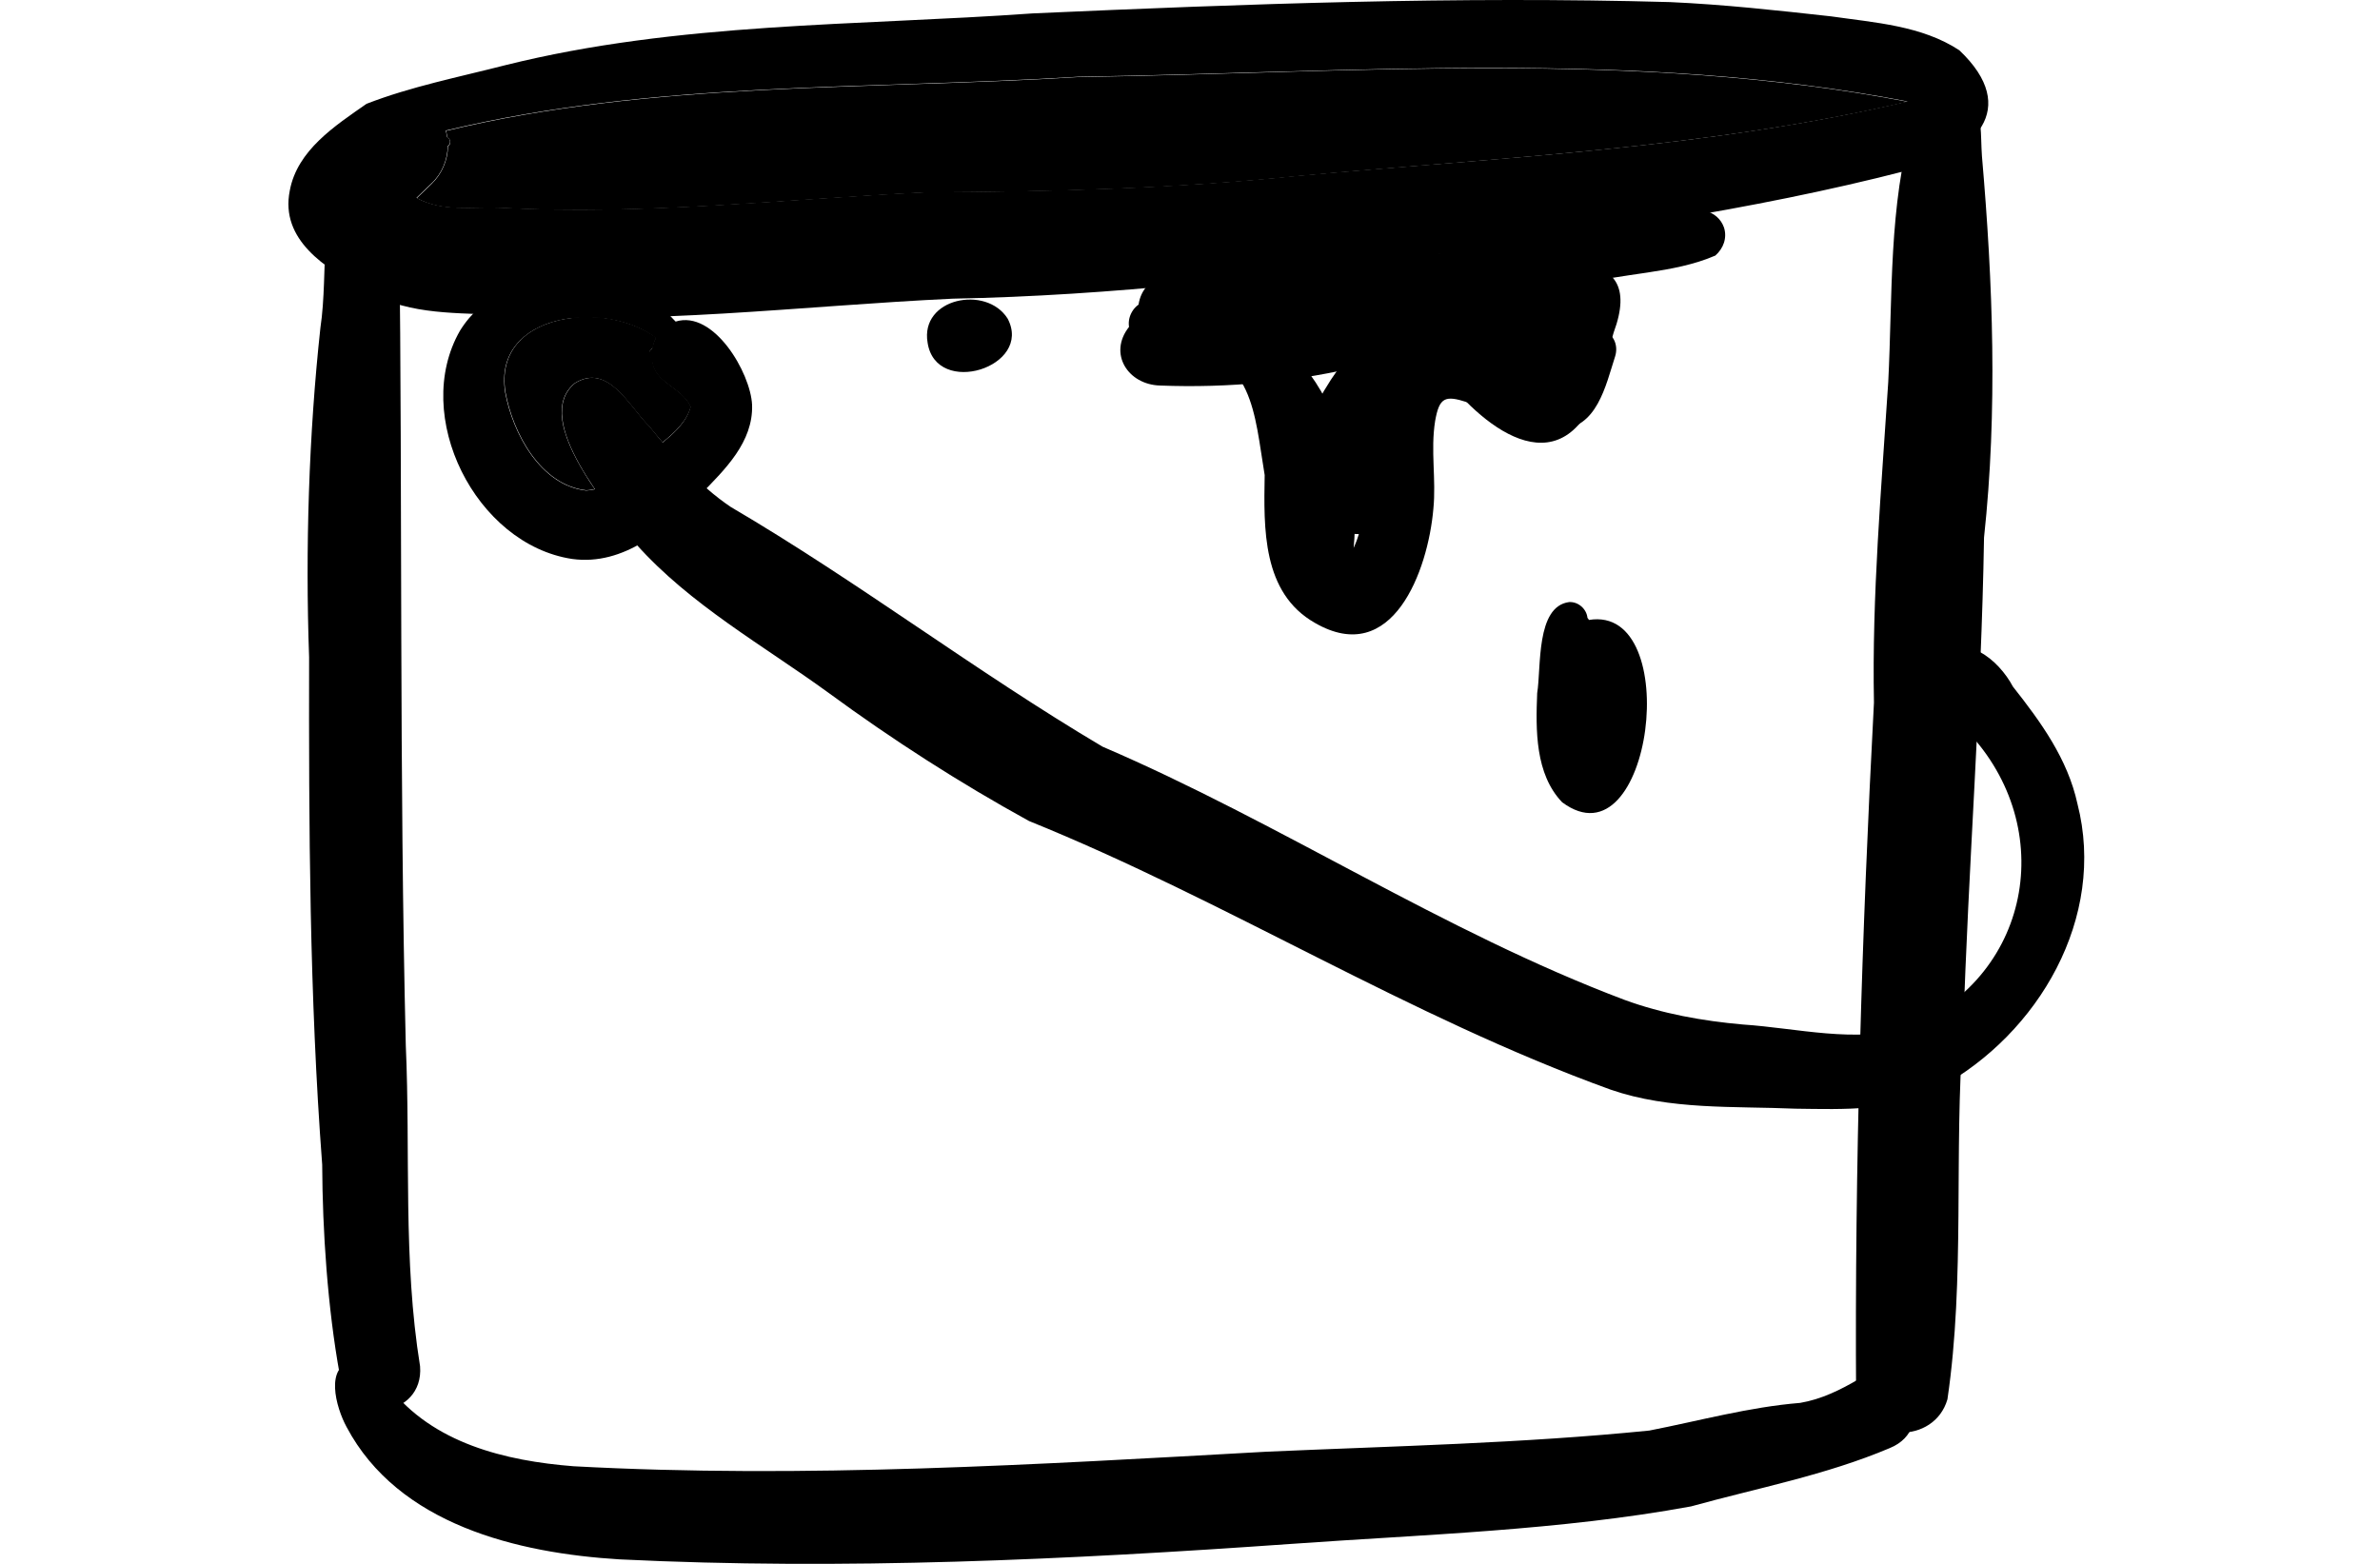
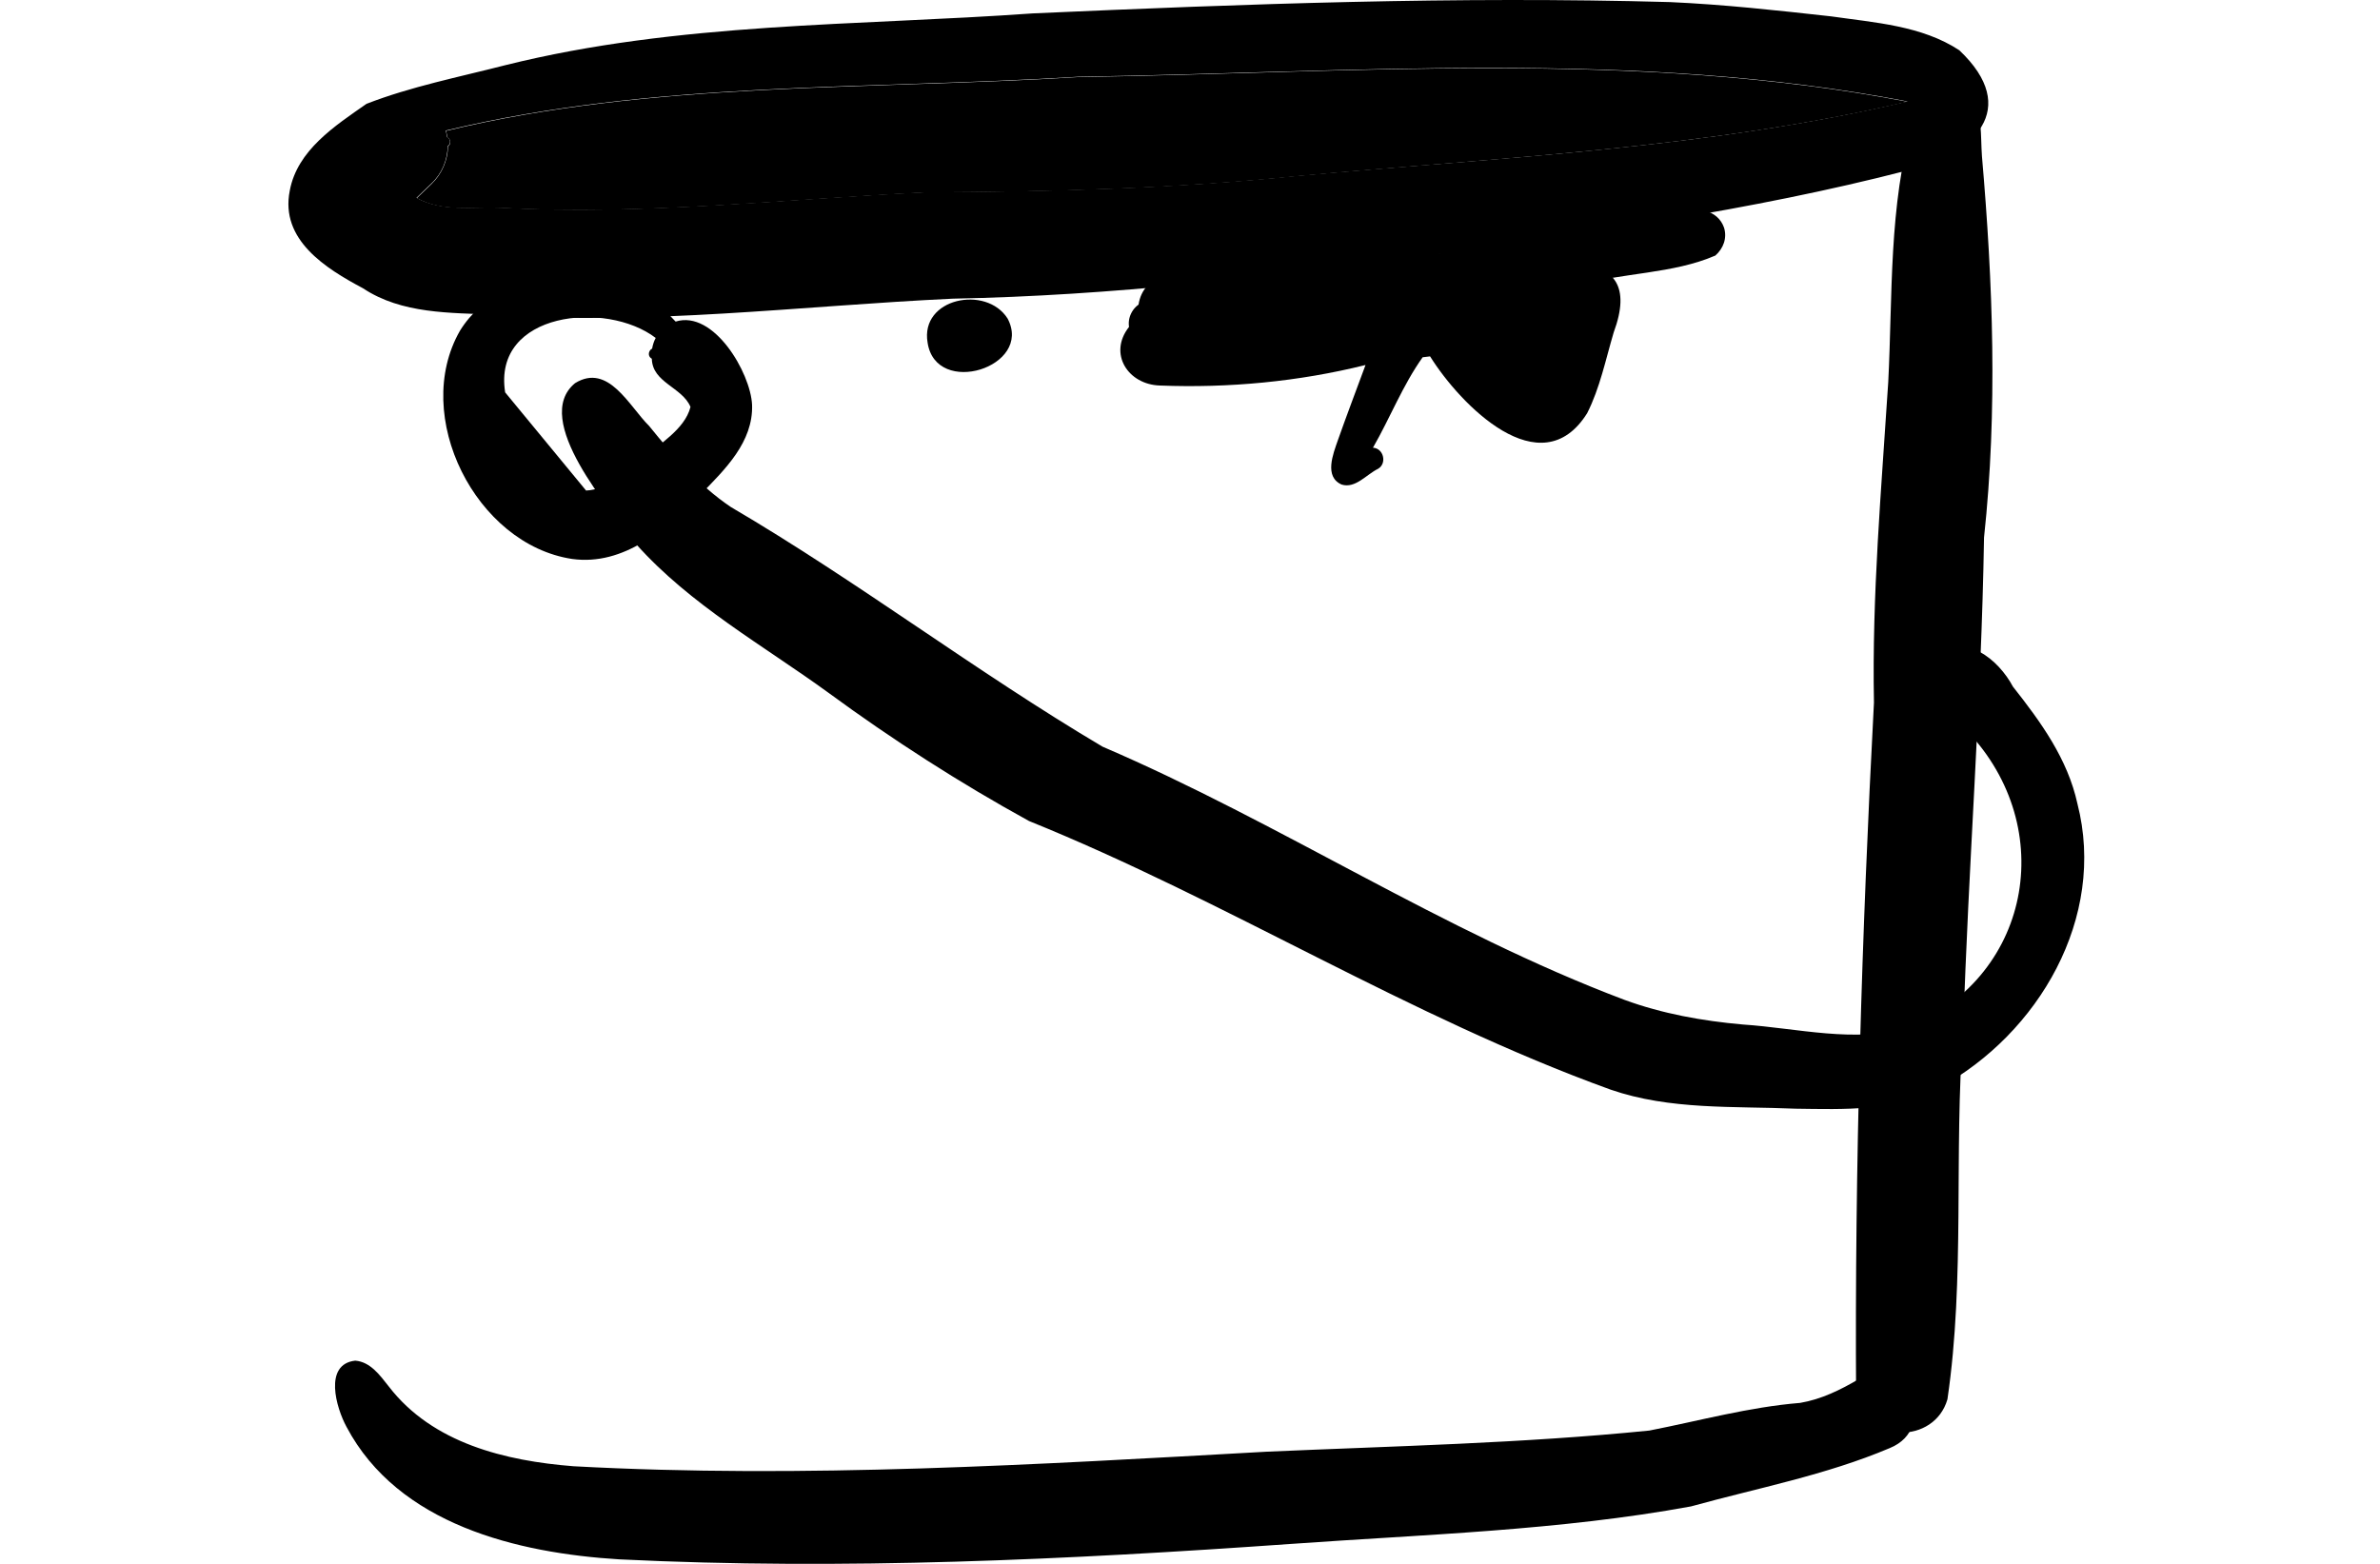
<svg xmlns="http://www.w3.org/2000/svg" version="1.1" id="Ebene_1" x="0px" y="0px" width="800px" height="525.7px" viewBox="0 0 800 525.7" style="enable-background:new 0 0 800 525.7;" xml:space="preserve">
  <g>
    <path class="svg-fill-black" d="M166.4,105.8c-15.1-0.7-31.3-0.2-44.4-8.9c-12.6-6.7-27.9-16.3-24.6-32.8c2.5-13.6,15.2-21.8,25.8-29.2   c14.9-5.8,31.1-9,46.7-13C228.1,7.4,288.2,8.7,347.2,4.5C419,1.3,489.7-1.3,561.3,0.7c18.1,0.8,36.2,2.8,54.2,4.8   c14.6,2.1,30.5,3.1,43.1,11.4c20.8,19.7,5.1,34.9-17.5,40.4c-53,13.7-107.2,21-161.3,28.6c-52.9,7.2-106.1,13.5-159.5,14.5   C269,102.8,217.8,109.5,166.4,105.8z M168.2,69.8c48.2,2.6,96.8-3,143-5.2c42-0.2,83.3-1.2,125-5.5c68.5-6.2,137.8-9.2,205-25   c-91.4-17.6-186.3-9.7-278.7-8.3c-71.1,4.4-142.9,1.3-212.7,18.1c0.2,0.7,0.4,1.5,0.5,2.2c1.1,0.5,1.4,2.3,0.2,3   c-0.1,4.6-1.9,9.2-5.5,12.6c-1.7,1.6-3.3,3.2-5,4.8C148.7,71.3,158.8,69.4,168.2,69.8z" />
-     <path class="svg-fill-black" d="M114.2,462.1c-4.1-22.6-5.8-48.3-5.9-70.6c-4.3-56.8-4.5-113.6-4.4-170.6c-1.3-36.3-0.1-74.9,3.8-110.7   c2.9-19.4-1.2-41.8,9.7-58.9c4.3-5.7,14.3-5.7,16.8,1.6c1.4,8.1-0.8,16.8,0,25.1c1.1,91,0,182.5,2.2,273.4c1.6,36-1,72.1,4.8,107.9   C142.6,476.8,116.7,479.9,114.2,462.1z" />
    <path class="svg-fill-black" d="M623.9,469.6c-0.5-77.6,1.9-155.7,6-233.4c-0.7-36.1,2.5-71.8,4.8-107.7c1.5-29.3,0.1-59.2,8.3-87.7   c2-8.8,12.5-18.2,19.9-8.8c3.5,6.2,2.8,13.6,3.3,20.5c3.7,42.7,5.3,85.5,0.7,128.2c-0.9,55.4-5.3,110.6-7,165.9   c-3.2,41.2,0.7,83-5.3,123.8C650.2,485.6,627.3,485.3,623.9,469.6z" />
    <path class="svg-fill-black" d="M208.2,524.2c-34.3-2.1-74.3-11.7-91.7-44.5c-3.5-6.4-7.8-21.1,2.9-22.3c5.1,0.4,8.3,4.9,11.3,8.7   c14.7,19.1,39.2,25,62.1,26.8c77.6,4.2,155.7-0.6,233.1-4.9c43.1-1.9,85.7-2.8,128.5-7.1c16.9-3.3,33.5-7.9,50.7-9.3   c7.1-1.2,13.6-4.4,19.7-8c15.7-8,27.1,16.4,10.4,23.2c-21.5,9.1-44.4,13.4-66.8,19.6c-44.2,8.1-89.5,9.4-134.3,12.6   C359,524.3,283.6,527.9,208.2,524.2z" />
-     <path class="svg-fill-black" d="M192.3,187.9c-32.4-4.9-54.1-48.1-37.7-76.7c14.8-24.1,54.7-22.9,72.5-3.1c12.8-4,25.2,17.2,25.7,28   c0.4,12.5-9.1,21.7-17.2,30C224,177.7,209.8,190.3,192.3,187.9z M197,164.9c7.3-0.3,13-6.2,18.6-10.1c5.6-5.5,14.5-10.2,16.5-18   c-2.8-6.7-12.8-8.1-13-16.2c-0.3-0.2-0.6-0.4-0.8-0.8c-0.5-0.9,0-2.2,0.9-2.6c0.2-1.2,0.6-2.5,1.2-3.6   c-16.6-12.7-54.9-8.8-50.6,18.3C172.3,145.6,181.7,163.2,197,164.9z" />
+     <path class="svg-fill-black" d="M192.3,187.9c-32.4-4.9-54.1-48.1-37.7-76.7c14.8-24.1,54.7-22.9,72.5-3.1c12.8-4,25.2,17.2,25.7,28   c0.4,12.5-9.1,21.7-17.2,30C224,177.7,209.8,190.3,192.3,187.9z M197,164.9c7.3-0.3,13-6.2,18.6-10.1c5.6-5.5,14.5-10.2,16.5-18   c-2.8-6.7-12.8-8.1-13-16.2c-0.3-0.2-0.6-0.4-0.8-0.8c-0.5-0.9,0-2.2,0.9-2.6c0.2-1.2,0.6-2.5,1.2-3.6   c-16.6-12.7-54.9-8.8-50.6,18.3z" />
    <path class="svg-fill-black" d="M541.4,366.3c-67.8-24.5-129.2-63.5-195.5-90.3c-23.3-12.8-46-27.4-67.4-43.1c-22-16-46.4-29.5-64.7-50   c-8.5-11.5-35.4-41.9-20.5-54.1c11.2-6.9,18.2,7.8,24.9,14.4c8.1,10,16.6,19.9,27.4,27.2c42.8,25.1,82.3,55.3,125,80.6   c59.7,25.6,114.4,62.1,175.4,85.1c12.8,4.7,26.3,7.1,39.8,8.3c18.3,1.2,37.9,6.4,55.8,1c42.3-17.9,50.3-69.3,18.2-101.1   c-7.4-5.1-15.7-13.4-8.5-22.4c8.8-10.2,20.6,0,25.3,8.9c9.4,11.9,18.4,24.3,21.7,39.4c9.8,38.2-13,77.3-46.5,95.5   c-14.6,8-32,7.2-48.2,7C582.7,371.8,561.4,373.2,541.4,366.3z" />
-     <path class="svg-fill-custom" d="M232.2,136.7c-1.3,4.9-5.3,8.6-9.5,12c-1.6-1.8-3.1-3.7-4.6-5.5c-6.7-6.6-13.7-21.3-24.9-14.4   c-9.4,7.7-2.1,22.7,6.7,35.6c-1,0.2-1.9,0.4-2.9,0.4c-15.2-1.7-24.6-19.2-27.1-33c-2.5-15.7,9.4-23.6,23-25c3.1,0.1,6.2,0,9.4,0   c0,0,0,0,0.1,0c6.8,0.8,13.4,3.1,18.2,6.7c-0.6,1.1-1,2.3-1.2,3.6c-1,0.4-1.4,1.6-0.9,2.5c0.2,0.4,0.5,0.6,0.8,0.8   C219.3,128.6,229.4,130,232.2,136.7z" />
    <path class="svg-fill-custom" d="M362.5,25.9c92.4-1.4,187.3-9.3,278.7,8.3c-67.2,15.7-136.5,18.7-205,25c-41.7,4.3-83,5.3-125,5.5   c-46.2,2.2-94.8,7.8-143,5.2c-9.4-0.4-19.5,1.5-28.1-3.3c1.7-1.6,3.3-3.2,5-4.8c3.5-3.4,5.4-8,5.5-12.6c1.1-0.7,0.9-2.5-0.2-3   c-0.1-0.7-0.3-1.5-0.5-2.2C219.6,27.2,291.4,30.3,362.5,25.9z" />
-     <path class="svg-fill-custom" d="M452.8,179.1c-20.7-6.7-16.3-34.6-6.9-49.1c6.7-11.4,27.7-36.2,40.5-20.5c1.5,2.8,0.3,5.3-0.8,7.9   c-1.6,3.2-6.9,1.3-6-2l0,0c-2.1,0.5-3.9,2-5.6,3.3c7.7,9.5,2.8,23.7,2.1,34.8C474.7,165.6,467.8,182.5,452.8,179.1z" />
    <path class="svg-fill-custom" d="M451,162.9c-6-2.6-2.9-10.3-1.3-14.9c3-8.5,6.2-16.9,9.3-25.3c-22.5,5.6-46,7.8-69.1,6.9   c-10.7-0.3-17.5-10.7-10.4-19.7c-0.3-2,0.2-4,1.4-5.7c0.5-0.7,1.1-1.3,1.8-1.8c1.6-10.4,13.2-11.7,21.5-13.7   c20.5-6.5,41.7-6.9,63-6.1c10.8,0.7,20.8,4.5,31.6,3.8c18.8,3.7,55.4-6.5,43.6,25.4c-2.7,9.1-4.6,18.6-8.9,27.1   c-15.6,24.9-42.7-2.9-52.8-19.1c-0.8,0.1-1.7,0.2-2.5,0.3c-6.7,9.4-10.9,20.3-16.7,30.4c3.6,0.2,4.8,5.3,1.7,7.1   C459.3,159.5,455.6,164.3,451,162.9z" />
    <path class="svg-fill-custom" d="M511.7,92.8C511.7,92.8,511.7,92.8,511.7,92.8c-9.1,1.3-17,1.7-25.6,3.1c-3.4,1.1-6.9-2.4-6-5.9   c1.7-6.2,9.7-6.9,14.9-8.9c15.3-4.6,31.3-7.5,47.2-8.5c10.5,0.1,33-8.1,37.3,3.9c1.1,3.5-0.2,7-2.9,9.4c-14.3,6.2-31.1,5.7-46.1,10   C523.9,98.1,515.4,100.9,511.7,92.8z" />
-     <path class="svg-fill-custom" d="M442,209.4c-17.8-10.1-17.2-31.8-16.9-49.7c-3.5-20.8-3.6-40.8-29.5-43.6c2.1,1.8-0.3,4.8-2.2,2.6   c-7.9-6.4-0.6-10.8,6.6-11.1c40.6-5.3,58.4,43.3,55,76.6c6.3-13.8,3.4-29,6.2-43.5c8-38.8,38.1-24.8,63.1-12.4   c4.8-5.5,4.6-19.9,14.8-17.1c3.5,1.3,4.9,5.1,3.8,8.6c-3.2,9.9-6.1,24.3-19,24.6c-10.9-0.2-20.9-5.2-30.8-9.2   c-7.4-2.4-9.3-1.6-10.7,6.3c-1.6,10,0.4,19.6-0.6,29.6C480,191.8,468.1,224.5,442,209.4z" />
-     <path class="svg-fill-custom" d="M525.1,269.7c-9.1-9.5-8.9-24.3-8.4-36.7c1.4-8.6-0.5-29.1,10.7-30.6c3.1-0.2,5.9,2.3,6.2,5.3   c0.2,0.2,0.3,0.4,0.5,0.7C566.3,203.1,555.3,292.1,525.1,269.7z" />
    <path class="svg-fill-custom" d="M311.8,115.2c-2.6-15,19.7-19.5,26.9-8.1C347.3,123.4,314.6,133.7,311.8,115.2z" />
  </g>
</svg>